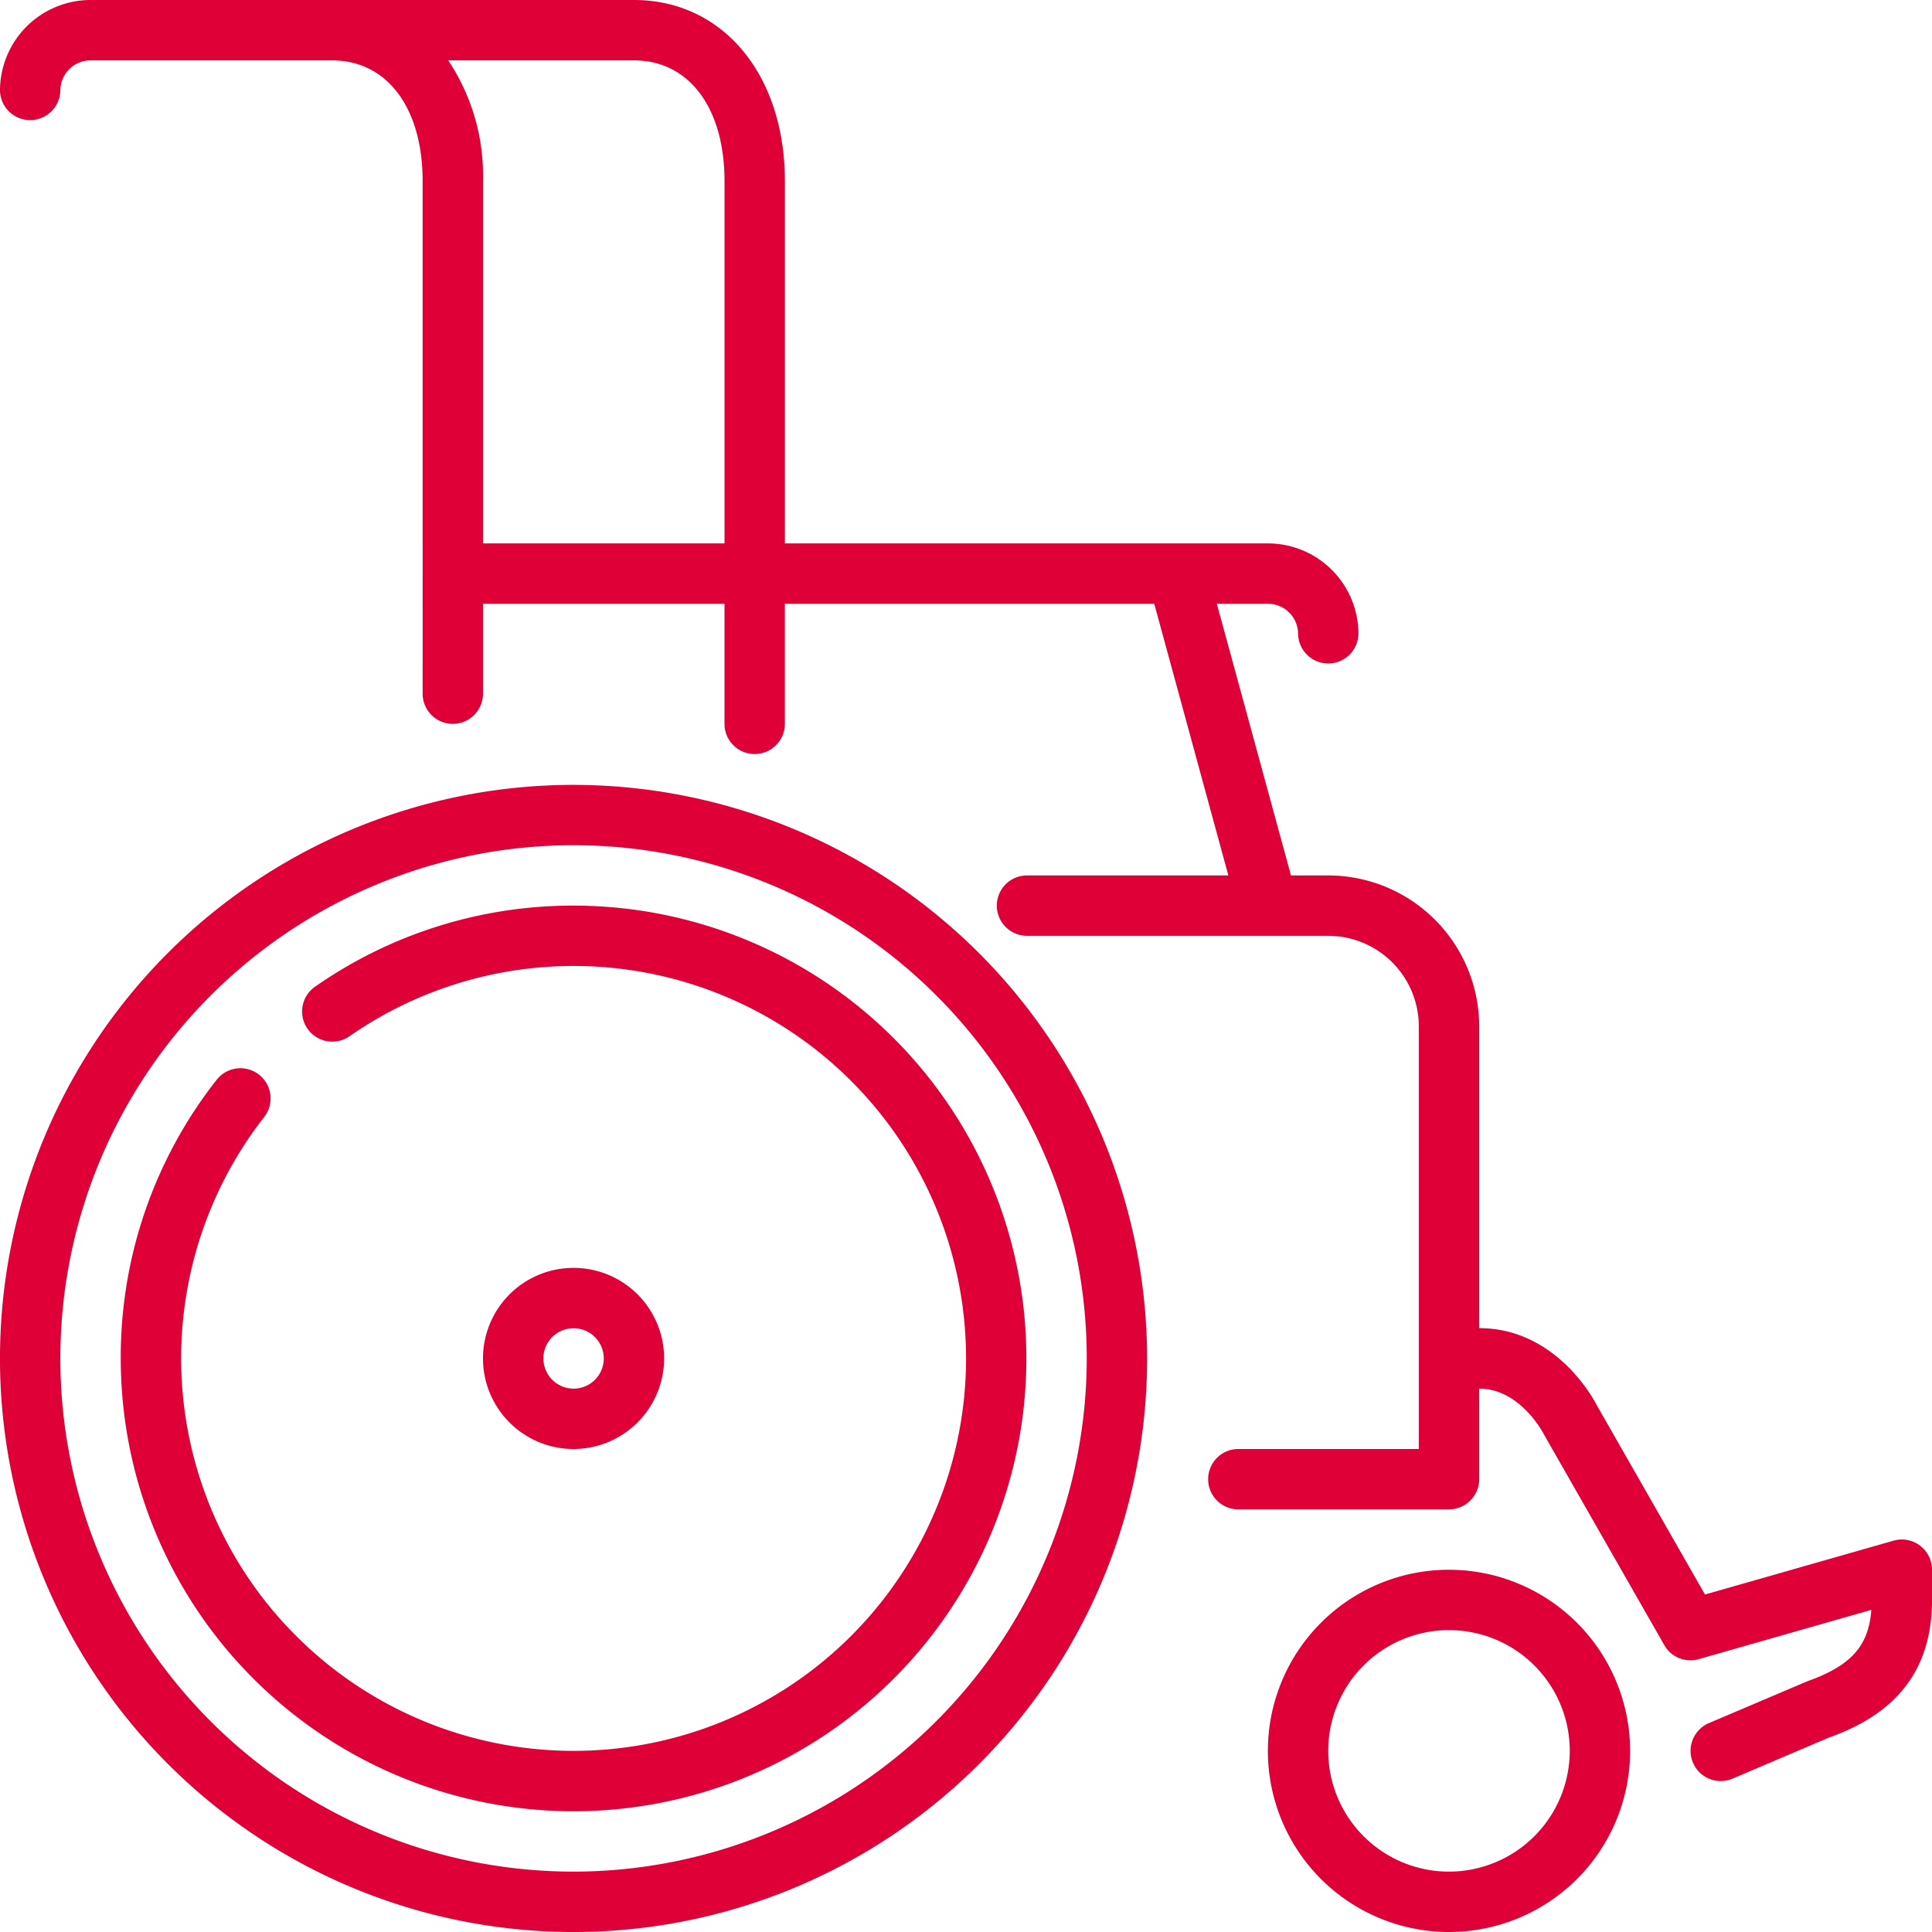
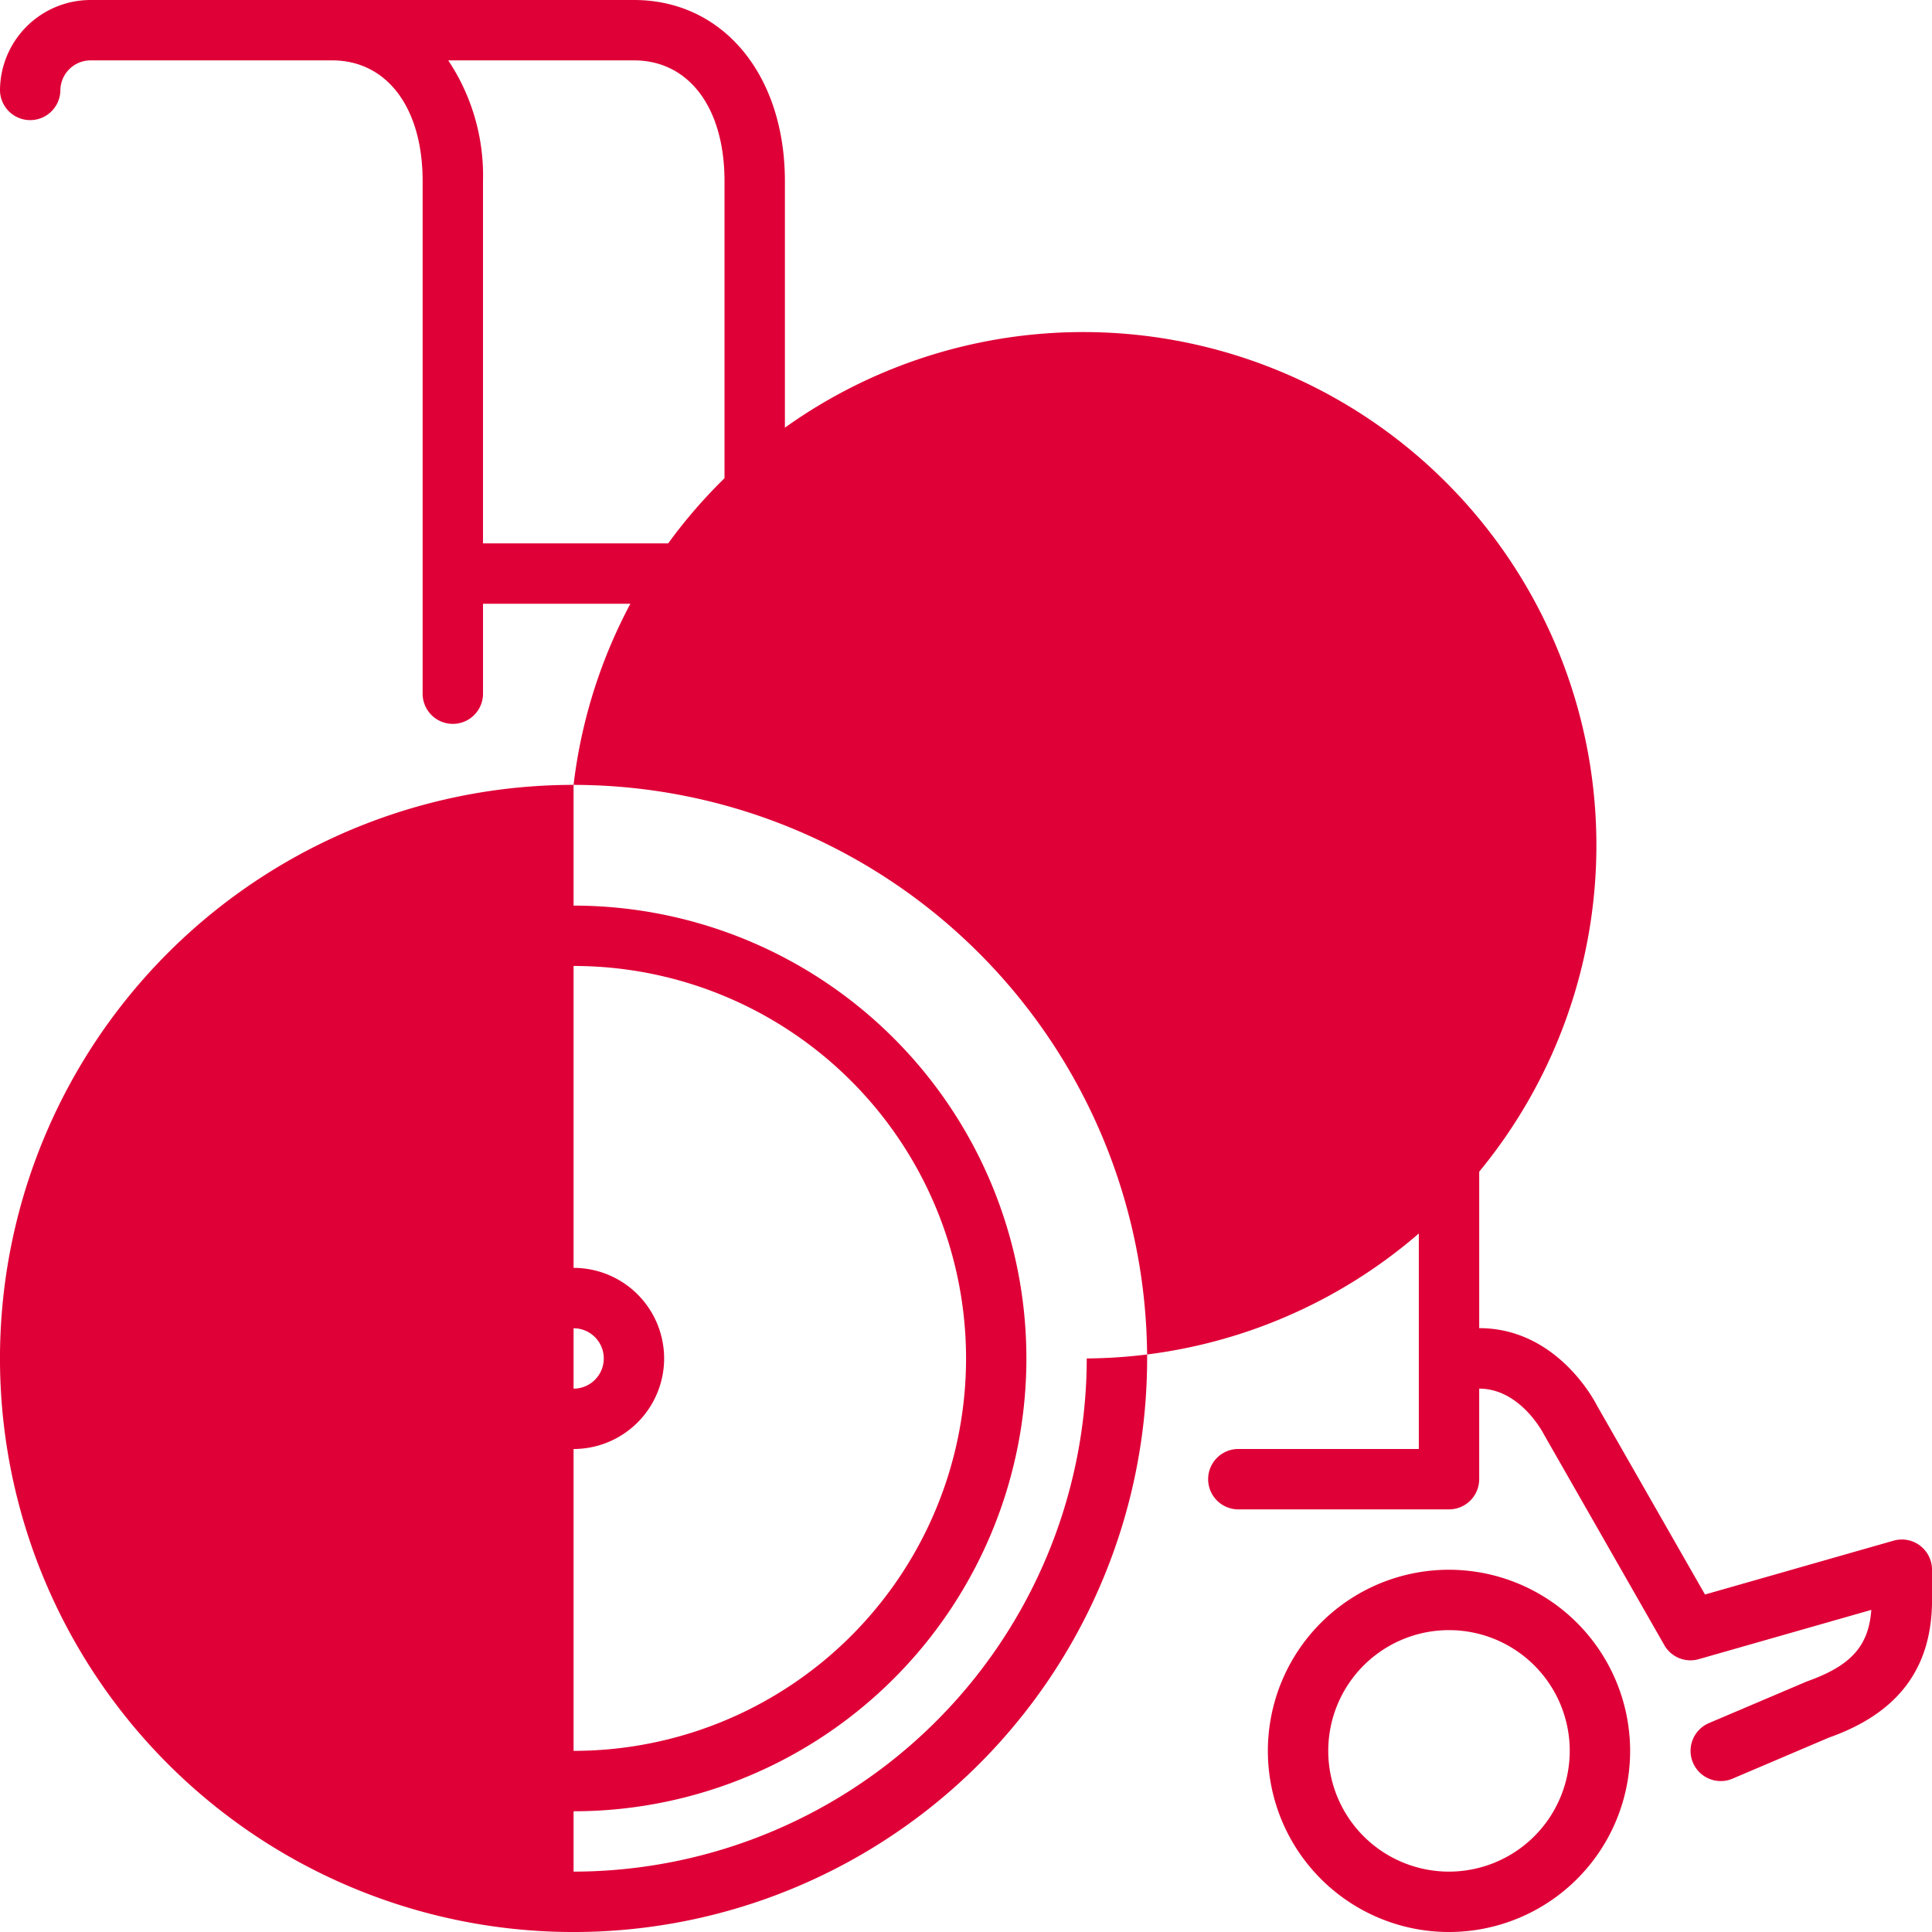
<svg xmlns="http://www.w3.org/2000/svg" width="140" height="140" viewBox="0 0 140 140">
  <defs>
    <clipPath id="clip-path">
      <rect id="長方形_1118" data-name="長方形 1118" width="140" height="140" fill="#df0037" />
    </clipPath>
  </defs>
  <g id="グループ_7000" data-name="グループ 7000" transform="translate(0 -2508.997)">
-     <rect id="長方形_752" data-name="長方形 752" width="140" height="140" transform="translate(0 2508.997)" fill="none" />
    <g id="グループ_7508" data-name="グループ 7508" transform="translate(0 2508.997)">
      <g id="グループ_7507" data-name="グループ 7507" clip-path="url(#clip-path)">
        <path id="パス_14571" data-name="パス 14571" d="M55.125,52A13.125,13.125,0,1,0,68.25,65.125,13.138,13.138,0,0,0,55.125,52m0,21.875a8.75,8.75,0,1,1,8.75-8.75,8.759,8.759,0,0,1-8.75,8.75" transform="translate(49.875 61.75)" fill="#df0037" />
-         <path id="パス_14572" data-name="パス 14572" d="M41.563,26A41.563,41.563,0,1,0,83.125,67.563,41.609,41.609,0,0,0,41.563,26m0,78.75A37.188,37.188,0,1,1,78.75,67.563,37.229,37.229,0,0,1,41.563,104.75" transform="translate(0 30.875)" fill="#df0037" />
+         <path id="パス_14572" data-name="パス 14572" d="M41.563,26A41.563,41.563,0,1,0,83.125,67.563,41.609,41.609,0,0,0,41.563,26A37.188,37.188,0,1,1,78.75,67.563,37.229,37.229,0,0,1,41.563,104.75" transform="translate(0 30.875)" fill="#df0037" />
        <path id="パス_14573" data-name="パス 14573" d="M36.813,30a32.6,32.6,0,0,0-18.736,5.878,2.186,2.186,0,1,0,2.5,3.587,28.438,28.438,0,1,1-6.182,5.852,2.187,2.187,0,0,0-3.448-2.693A32.484,32.484,0,0,0,4,62.813,32.813,32.813,0,1,0,36.813,30" transform="translate(4.75 35.625)" fill="#df0037" />
        <path id="パス_14574" data-name="パス 14574" d="M29.125,48.563a6.563,6.563,0,1,0-6.562,6.563,6.571,6.571,0,0,0,6.563-6.562m-8.75,0a2.188,2.188,0,1,1,2.188,2.188,2.19,2.19,0,0,1-2.187-2.187" transform="translate(19 49.875)" fill="#df0037" />
        <path id="パス_14575" data-name="パス 14575" d="M139.132,112a2.185,2.185,0,0,0-1.918-.357l-13.665,3.9-7.84-13.716c-.114-.228-2.859-5.585-8.52-5.585V74.375A10.95,10.95,0,0,0,96.25,63.438h-2.7L88.176,43.75h3.7a2.19,2.19,0,0,1,2.188,2.188,2.188,2.188,0,0,0,4.375,0,6.571,6.571,0,0,0-6.562-6.562h-35V13.125C56.875,5.4,52.378,0,45.938,0H6.563A6.571,6.571,0,0,0,0,6.563a2.188,2.188,0,0,0,4.375,0A2.19,2.19,0,0,1,6.563,4.375h17.5c3.986,0,6.563,3.434,6.563,8.75V50.313a2.188,2.188,0,0,0,4.375,0V43.75H52.5V52.5a2.188,2.188,0,0,0,4.375,0V43.75H83.641l5.37,19.688H74.375a2.188,2.188,0,0,0,0,4.375H96.25a6.571,6.571,0,0,1,6.563,6.563V105H89.688a2.188,2.188,0,0,0,0,4.375H105a2.187,2.187,0,0,0,2.188-2.187v-6.562c2.936,0,4.6,3.146,4.664,3.272l8.75,15.313a2.18,2.18,0,0,0,2.5,1.017l12.5-3.57c-.188,2.627-1.485,4.058-4.657,5.18l-7.112,3.025a2.188,2.188,0,0,0,.857,4.2,2.164,2.164,0,0,0,.857-.175l6.982-2.975c5.029-1.774,7.473-5.038,7.473-9.975V113.75a2.187,2.187,0,0,0-.868-1.746M35,39.375V13.125a15.037,15.037,0,0,0-2.52-8.75H45.938c3.986,0,6.563,3.434,6.563,8.75v26.25Z" fill="#df0037" />
      </g>
    </g>
  </g>
</svg>